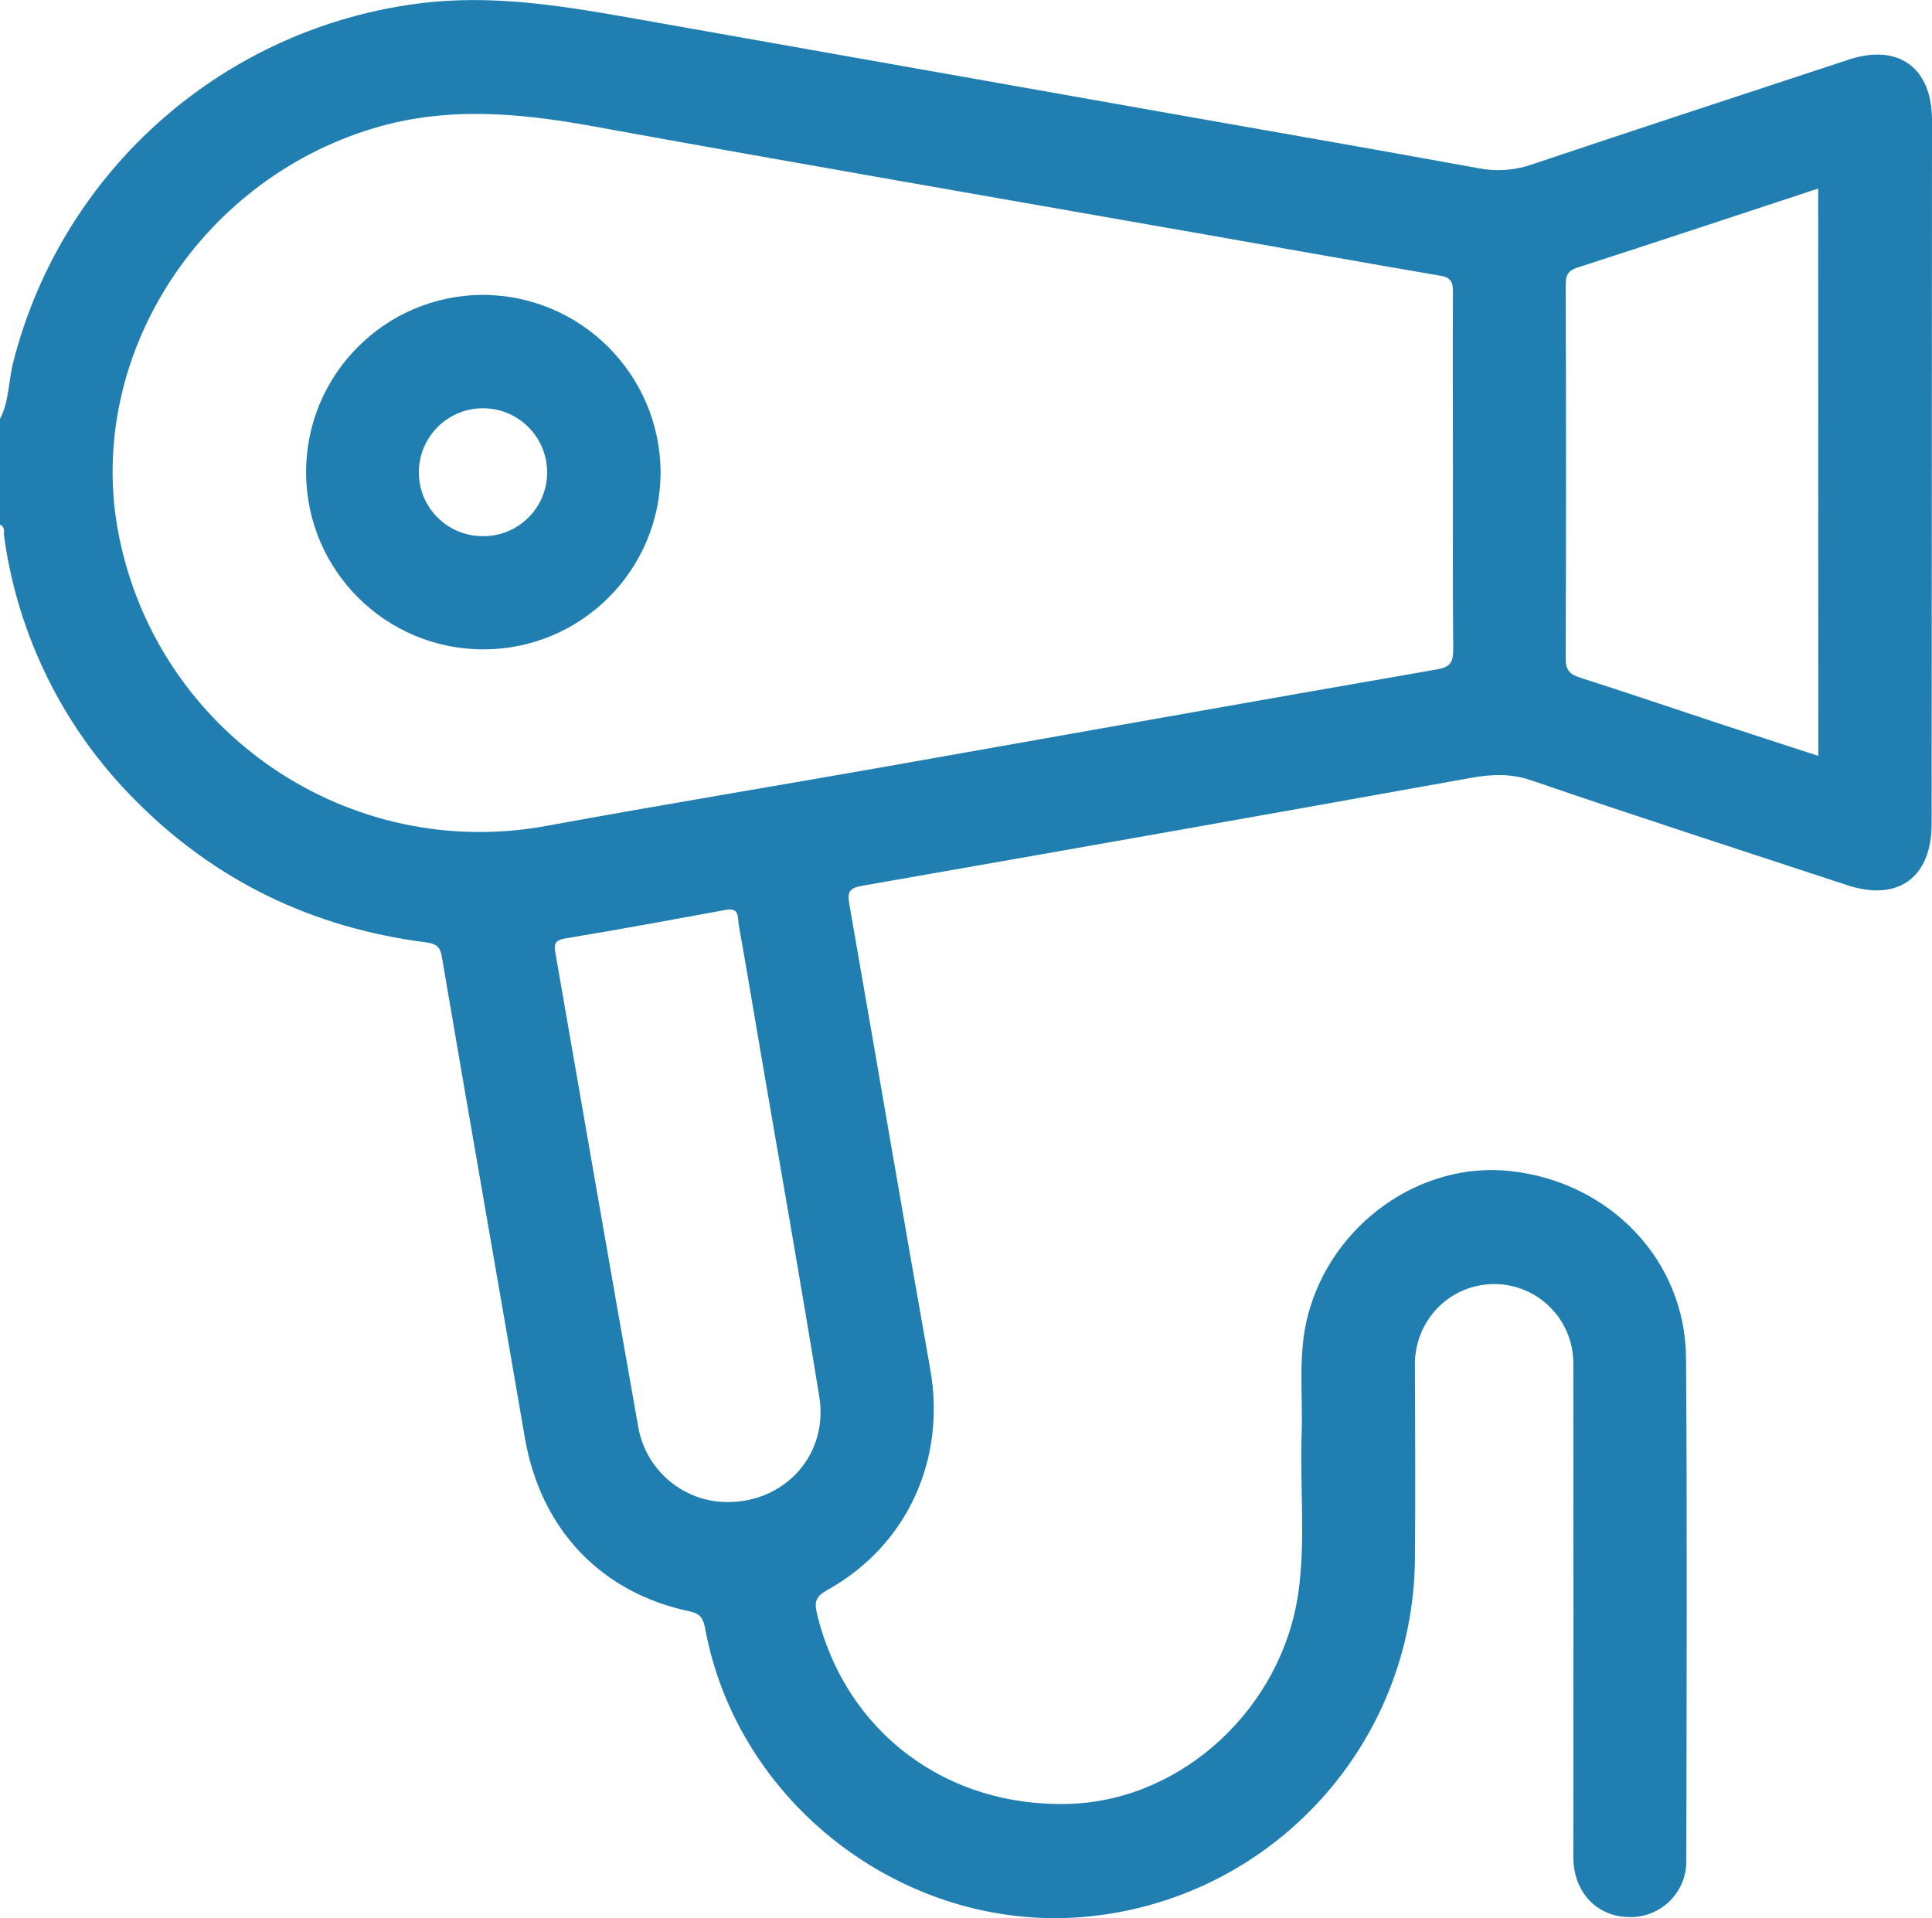
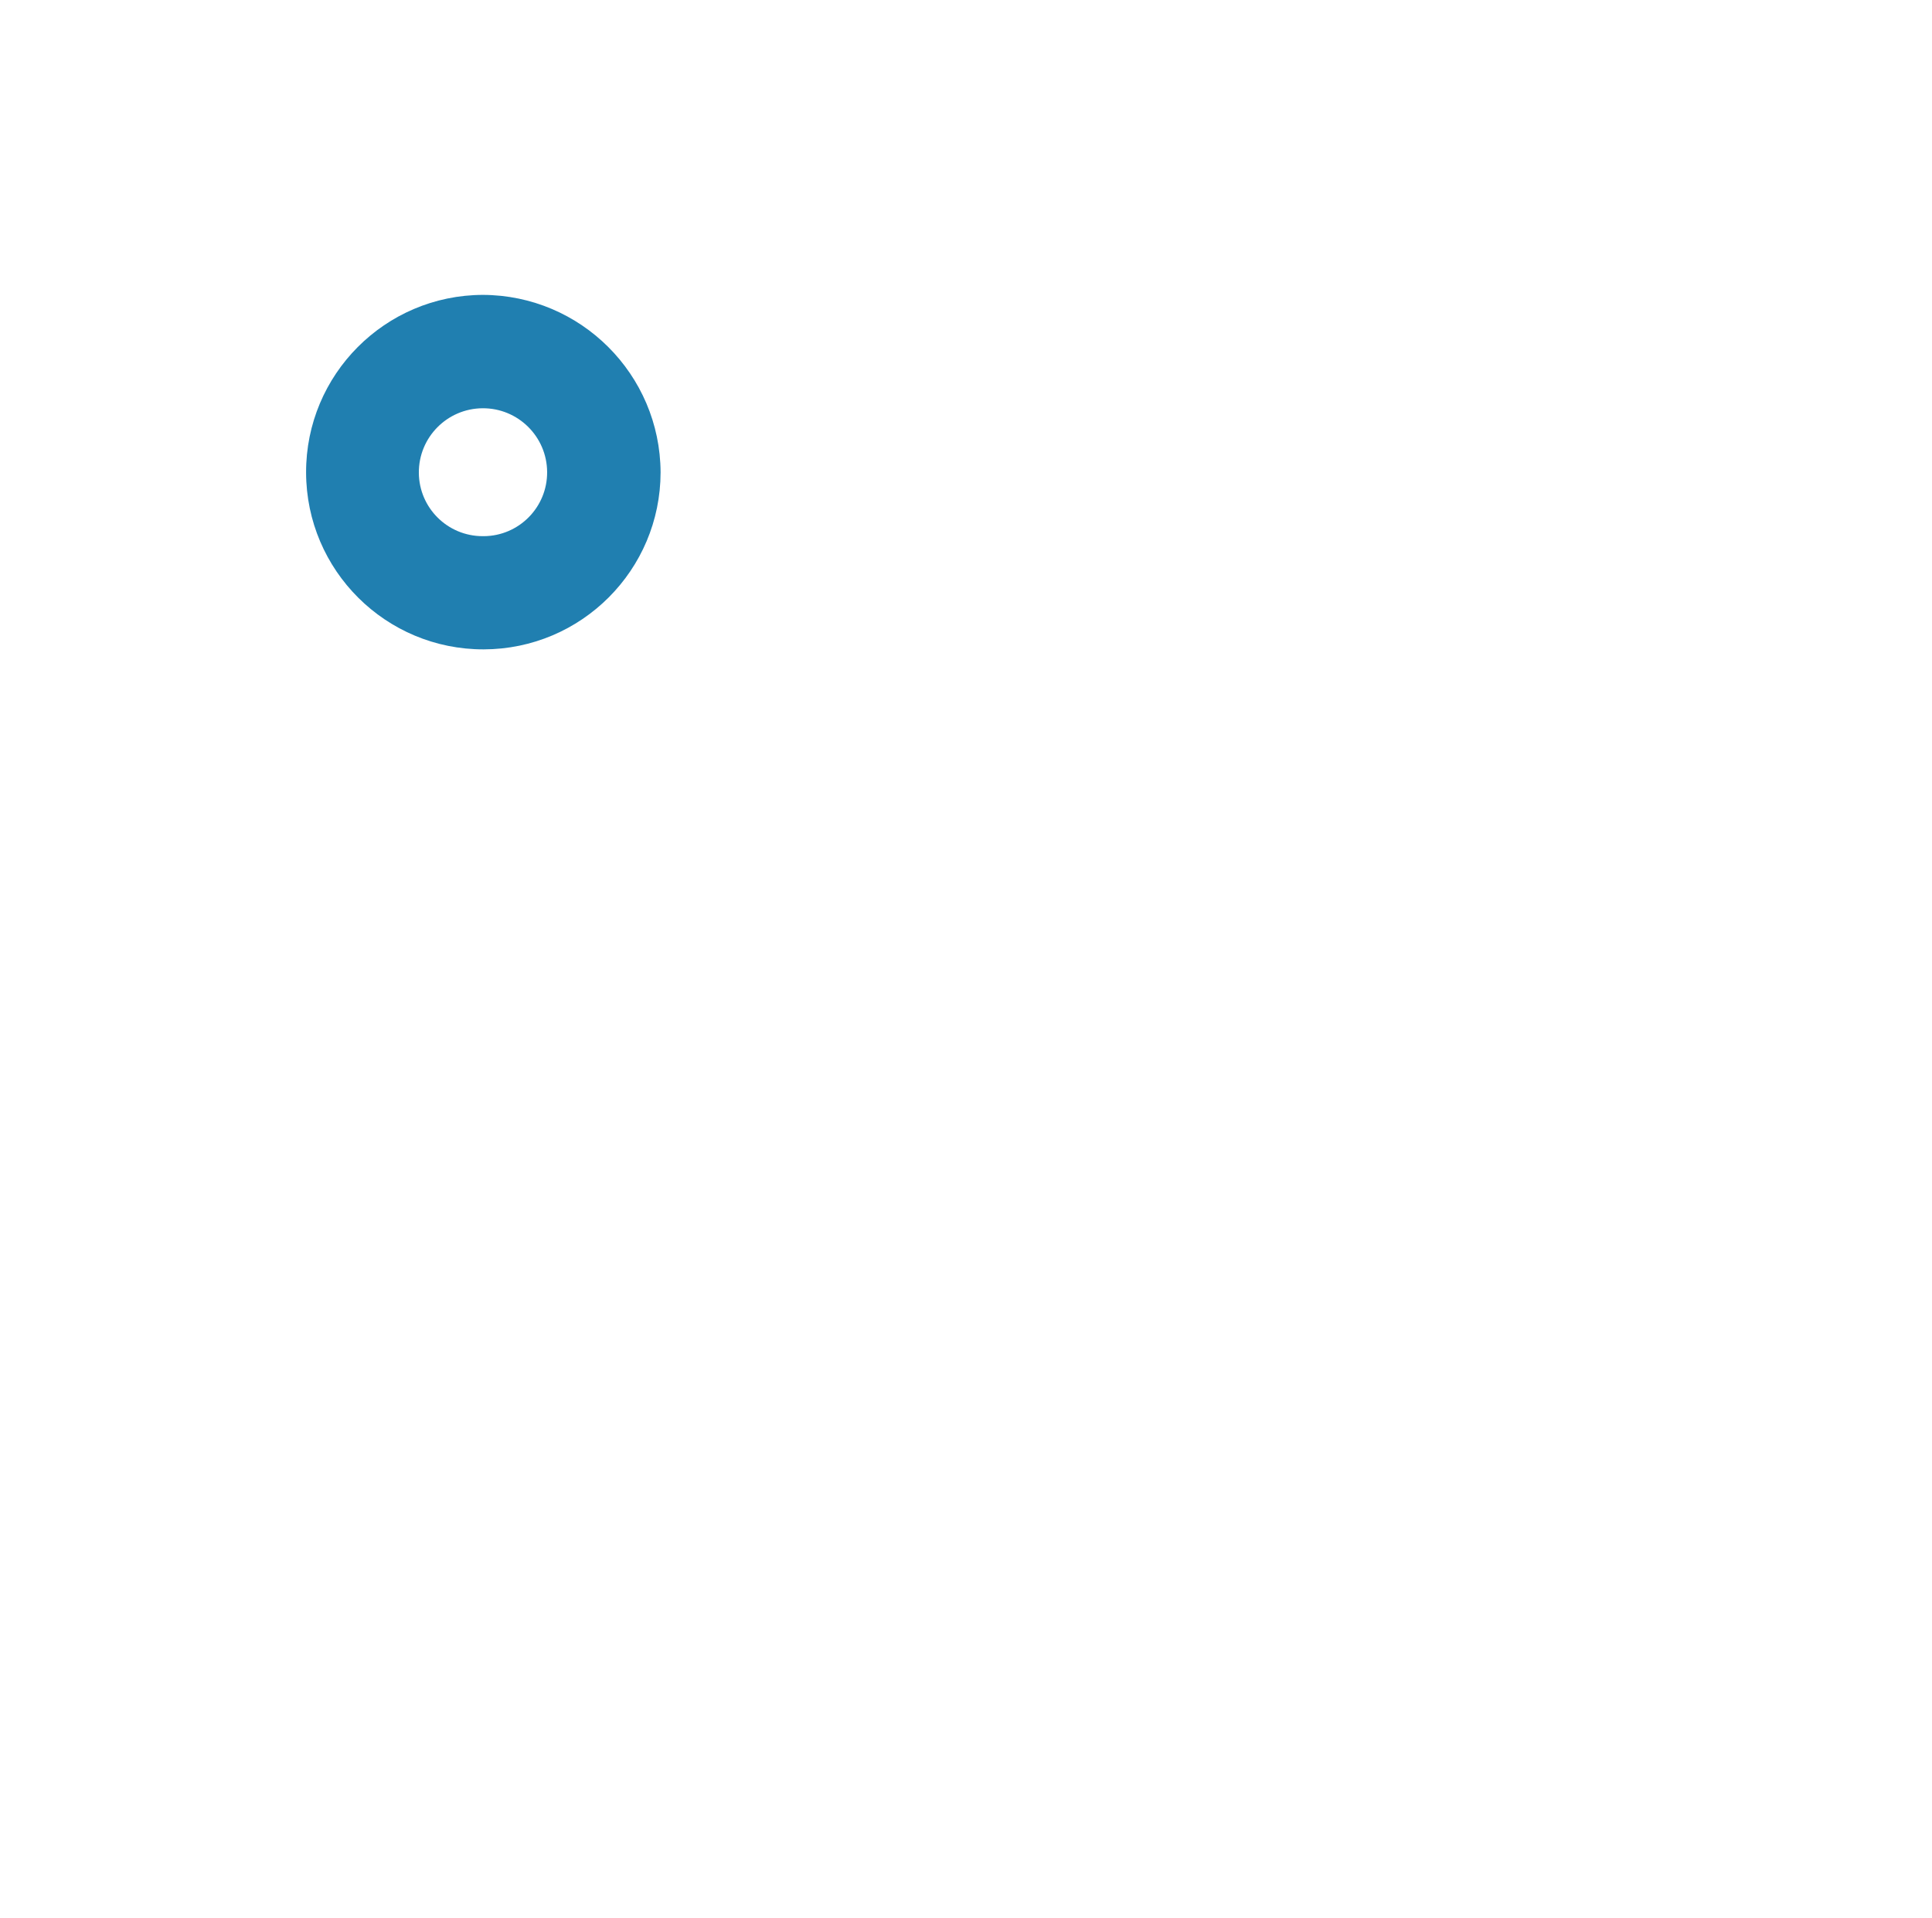
<svg xmlns="http://www.w3.org/2000/svg" version="1.1" id="Layer_1" x="0px" y="0px" viewBox="0 0 383.13 380.37" style="enable-background:new 0 0 383.13 380.37;" xml:space="preserve">
  <g id="Layer_2_1_">
    <g id="Layer_1-2">
-       <path style="fill:#207FB0;" d="M383.13,23.82c0-10.39-6.66-15.24-16.51-12c-21,6.92-42.05,13.82-63,20.85    c-3.4,1.15-7.042,1.381-10.56,0.67c-19-3.48-38-6.77-57-10.13c-37.64-6.667-75.277-13.333-112.91-20    C110.09,0.93,97.11-1,83.77,0.6C44.661,5.296,12.448,33.525,2.66,71.68c-1,3.78-0.8,7.83-2.66,11.39v21    c1.11,0.44,0.7,1.46,0.81,2.25c2.714,19.785,11.815,38.142,25.92,52.28c15.87,16.08,35.18,25.35,57.55,28.26    c1.94,0.25,3,0.62,3.35,2.94c5.4,31.78,11,63.54,16.45,95.32c3.11,18.07,15,30.75,32.76,34.46c2.49,0.52,2.72,1.95,3.09,3.86    c6.74,35.23,40.78,60.41,76.45,56.58c36.267-3.881,63.874-34.317,64.21-70.79c0.11-12.72,0.05-25.44,0-38.16    c-0.14-4.155,1.337-8.202,4.12-11.29c5.833-6.408,15.757-6.874,22.165-1.04c3.338,3.039,5.205,7.367,5.125,11.88    c0.04,32.553,0.04,65.1,0,97.64c0,7,4.69,11.91,11.15,11.93c6.107,0.114,11.15-4.745,11.264-10.852    c0.004-0.193,0.002-0.386-0.004-0.578c0.05-33.17,0.19-66.35-0.06-99.52c-0.15-19.31-15.11-34.86-34.84-37    c-17.86-1.95-35.3,10.47-40.1,28.43c-2.1,7.87-1,15.87-1.29,23.81c-0.35,10.46,0.82,21-0.65,31.38c-3.24,22.82-22.87,41-45,41.86    c-24.72,0.95-44.93-14.3-50.5-37.9c-0.61-2.57,0.22-3.44,2.2-4.55c15.76-8.82,23.48-25.9,20.31-43.7    c-5.47-30.77-10.69-61.58-16.07-92.36c-0.39-2.28,0-3.1,2.59-3.55c40.233-7.027,80.44-14.153,120.62-21.38    c4.06-0.72,7.89-0.95,12.06,0.48c20.81,7.14,41.75,13.91,62.65,20.79c10.07,3.32,16.73-1.53,16.73-12.17L383.13,23.82z     M144.25,297.89c-8.7-0.024-16.138-6.266-17.67-14.83c-5.55-31.37-11-62.76-16.45-94.14c-0.32-1.78,0-2.48,2-2.82    c10.64-1.75,21.24-3.72,31.85-5.66c2.79-0.51,2.28,1.72,2.52,3c1.48,8.21,2.83,16.43,4.24,24.65c3.92,22.94,8,45.85,11.72,68.82    C164.35,288.39,155.78,297.91,144.25,297.89z M284.94,132.76c-36.18,6.27-72.33,12.75-108.49,19.13    c-22.62,4-45.29,7.72-67.88,11.86c-39.321,7.338-77.224-18.333-85-57.57C16.71,71.57,39,36,74.06,25.44    c14.42-4.35,28.71-3.08,43.23-0.45c40.42,7.35,80.9,14.33,121.36,21.45C254.34,49.21,270,52,285.73,54.7    c2.19,0.37,2.41,1.48,2.4,3.31c-0.07,11.84,0,23.69,0,35.54s-0.06,23.44,0.06,35.16C288.17,131.2,287.77,132.27,284.94,132.76z     M360.58,149.9c-6.78-2.21-13.37-4.33-19.94-6.5c-9.09-3-18.14-6.09-27.26-9c-2.12-0.67-2.9-1.51-2.89-3.82    c0.087-24.667,0.087-49.333,0-74c0-1.82,0.3-2.86,2.29-3.5c15.82-5.11,31.6-10.36,47.78-15.69L360.58,149.9z" />
      <path style="fill:#207FB0;" d="M95.77,58.48C76.357,58.524,60.656,74.297,60.7,93.71s15.817,35.114,35.23,35.07    c19.366-0.044,35.048-15.744,35.07-35.11C130.907,74.258,115.182,58.551,95.77,58.48z M95.68,106.33    c-6.94-0.016-12.571-5.62-12.62-12.56c-0.047-7.025,5.61-12.758,12.635-12.805s12.758,5.61,12.805,12.635    c0.05,6.981-5.568,12.681-12.548,12.731C95.861,106.332,95.771,106.331,95.68,106.33z" />
    </g>
  </g>
</svg>